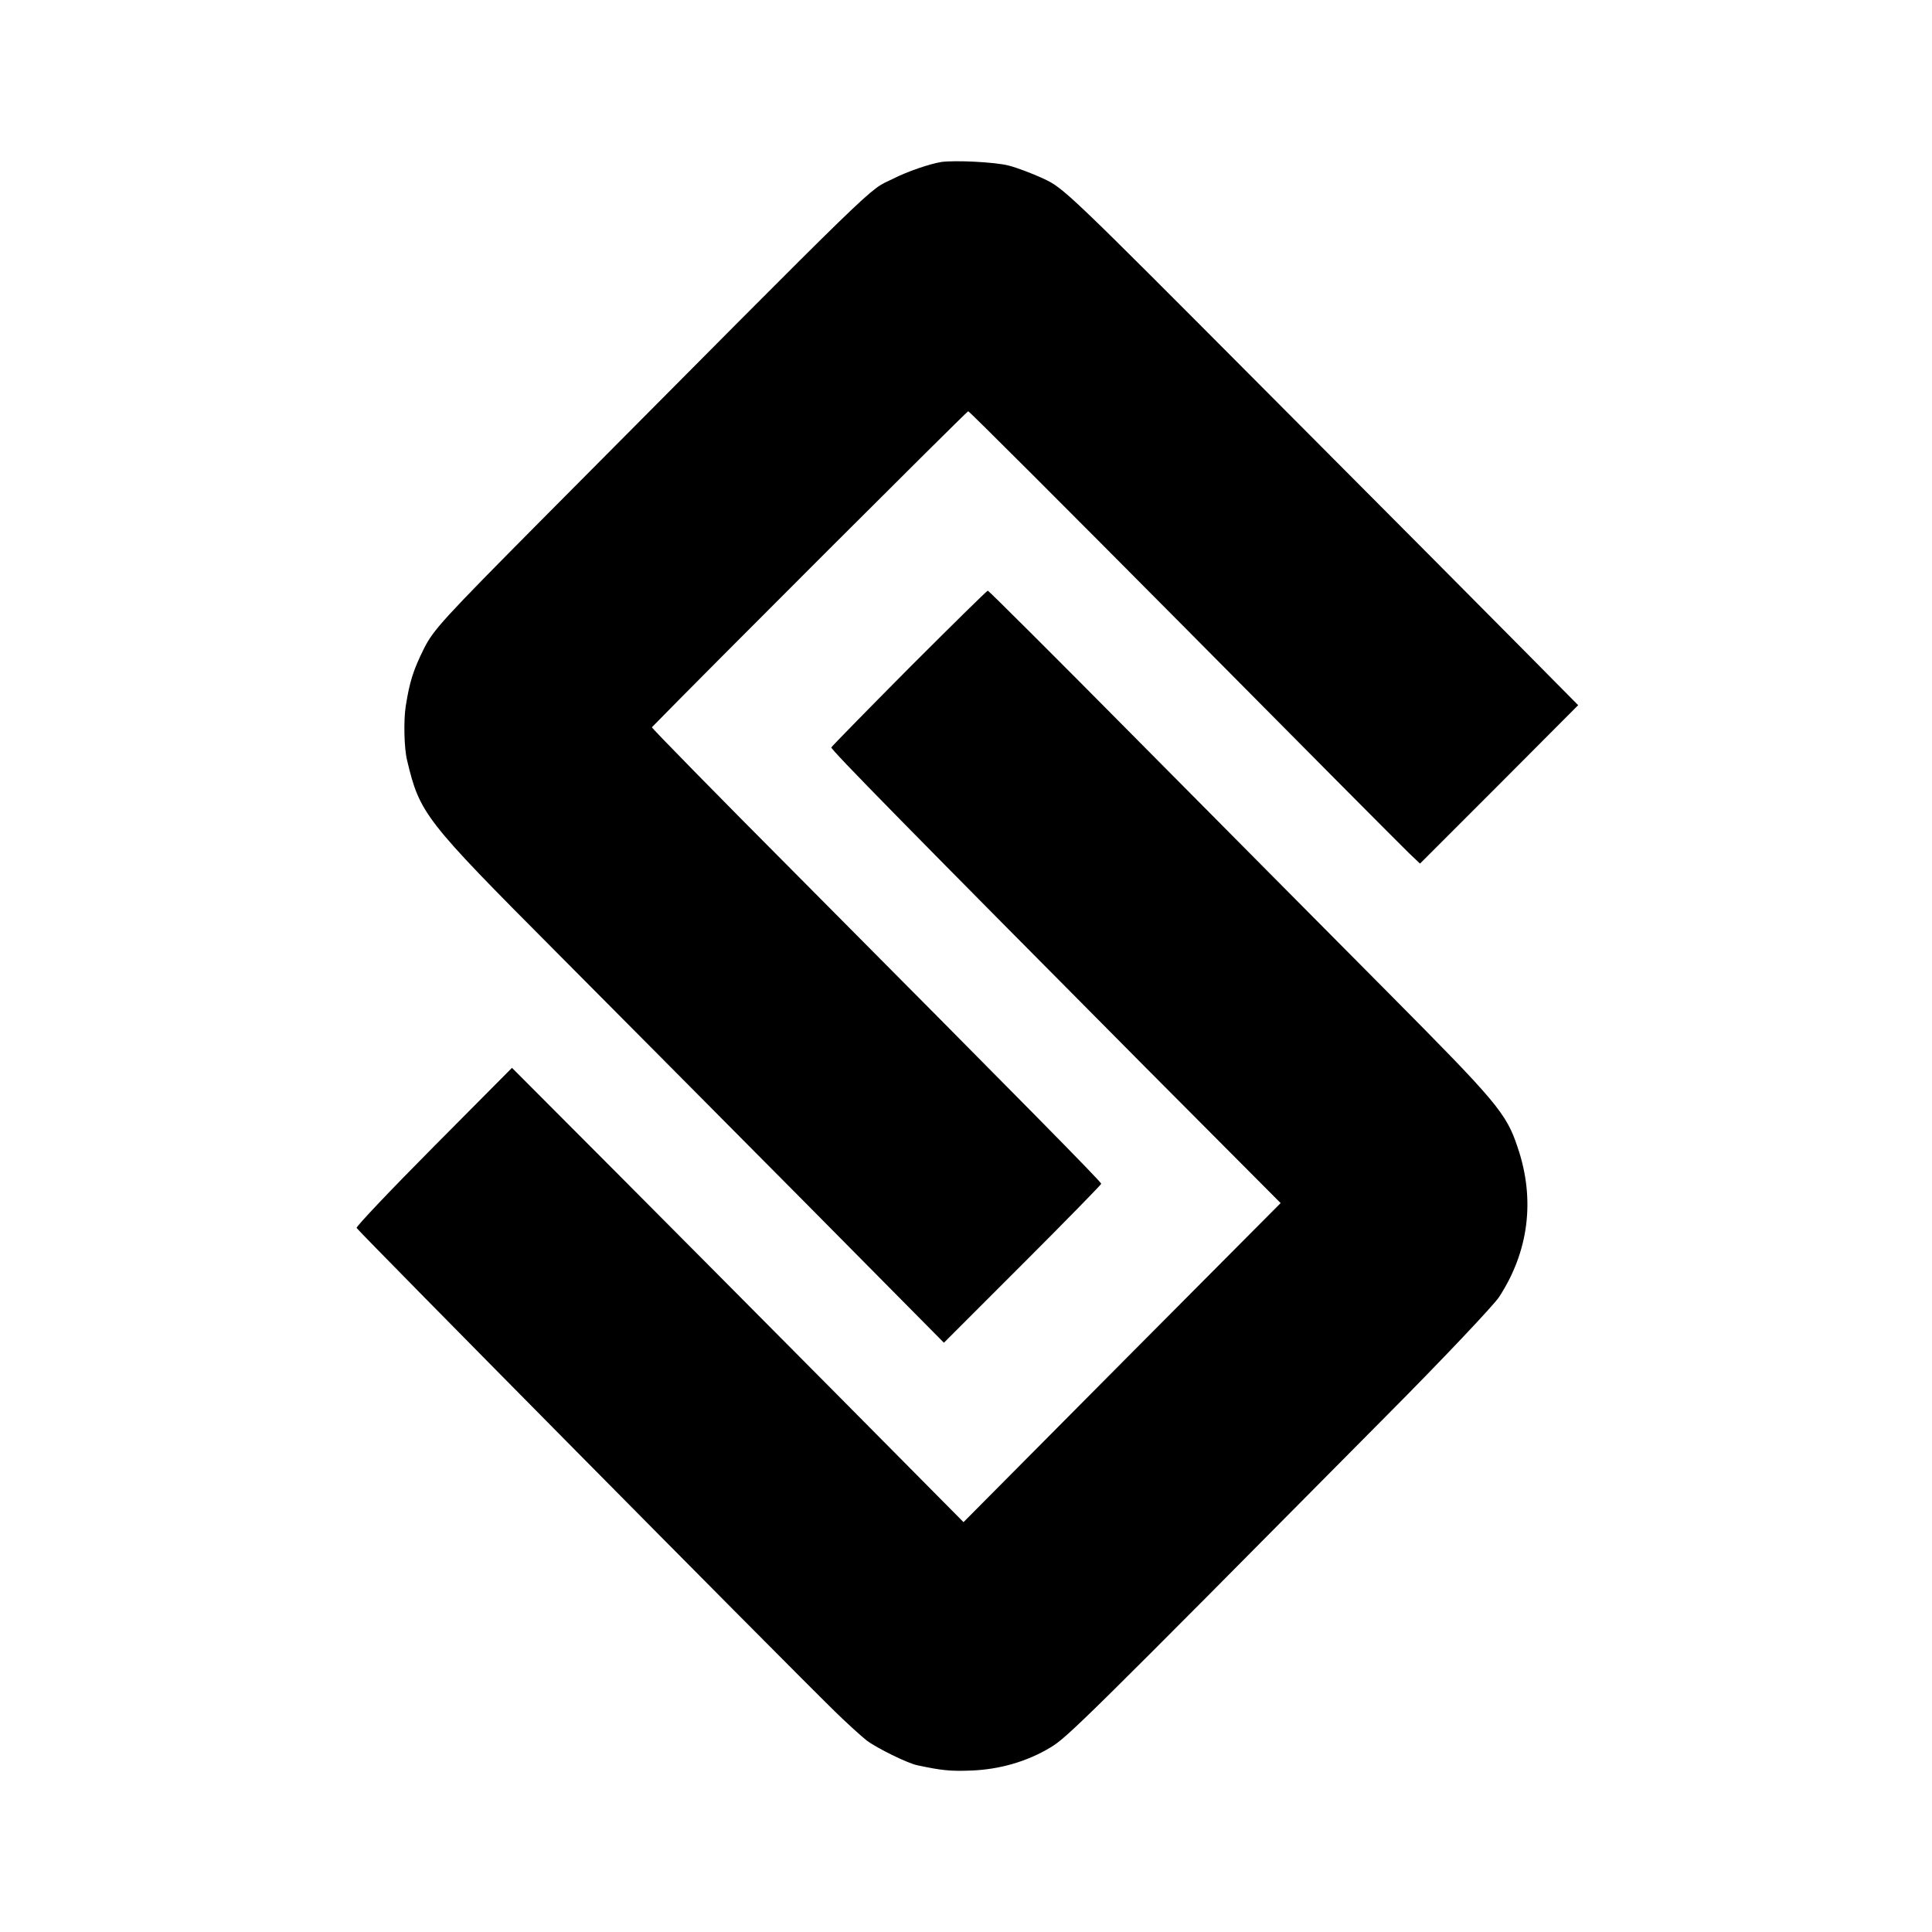
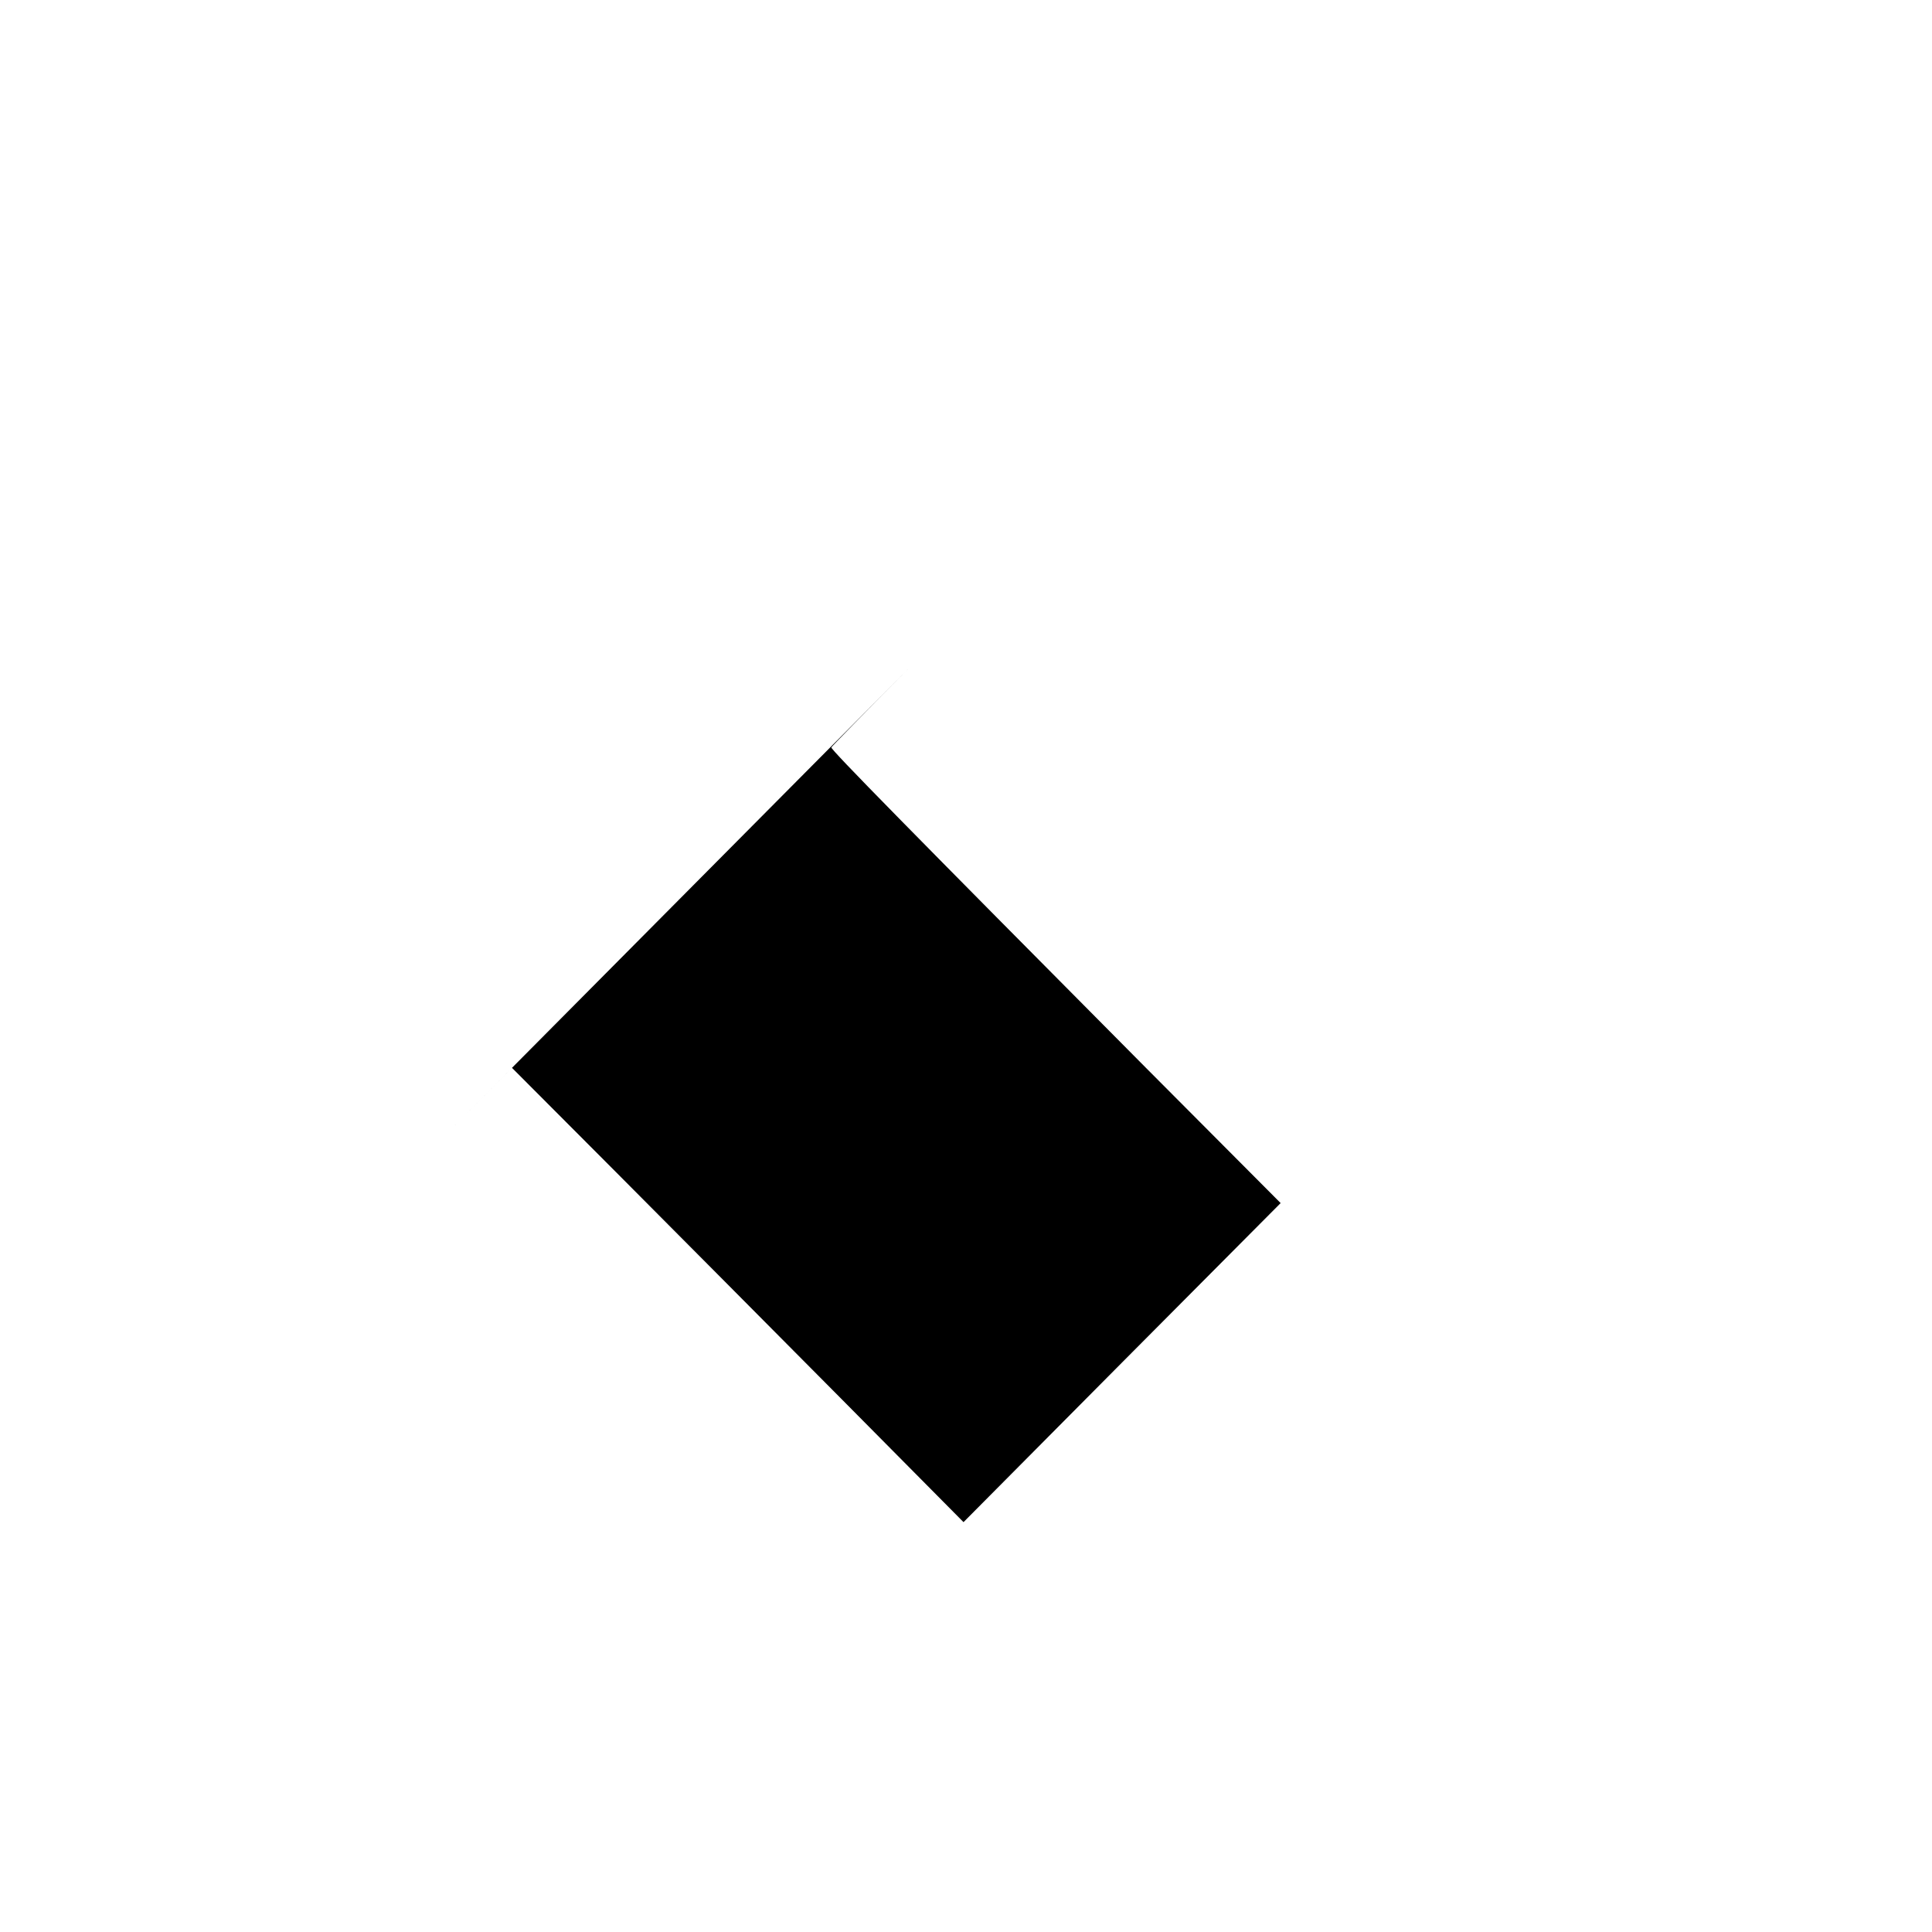
<svg xmlns="http://www.w3.org/2000/svg" version="1.0" width="700pt" height="700pt" viewBox="0 0 700 700" preserveAspectRatio="xMidYMid meet">
  <g transform="translate(0,700) scale(0.1,-0.1)" fill="#000000" stroke="none">
-     <path d="M3410 6413 c-42 -7 -122 -34 -175 -61 -95 -47 -7 38 -1274 -1237 -357 -360 -390 -396 -425 -465 -39 -79 -52 -120 -66 -209 -8 -51 -6 -152 5 -196 46 -193 63 -215 539 -693 226 -227 635 -639 909 -915 l497 -502 285 285 c157 157 285 288 285 291 0 7 -287 298 -1098 1114 -294 295 -532 538 -530 540 180 185 1141 1145 1146 1145 4 0 356 -352 782 -781 426 -430 793 -799 815 -820 l40 -38 287 287 286 287 -193 195 c-106 107 -525 529 -932 937 -725 728 -739 742 -813 776 -41 19 -97 40 -125 47 -49 13 -196 20 -245 13z" />
-     <path d="M3294 4580 c-153 -154 -280 -284 -282 -288 -2 -8 285 -300 1135 -1156 l493 -495 -575 -578 -574 -578 -441 445 c-243 245 -611 615 -818 823 l-377 378 -283 -285 c-156 -157 -282 -290 -280 -295 3 -9 1543 -1566 1733 -1752 44 -43 96 -90 115 -105 37 -28 149 -83 184 -90 89 -19 121 -22 196 -19 101 4 200 32 285 83 60 35 122 96 1218 1202 205 206 388 400 408 430 108 165 132 354 68 542 -41 125 -76 165 -474 566 -209 210 -618 623 -910 917 -291 294 -533 535 -536 535 -3 0 -131 -126 -285 -280z" />
+     <path d="M3294 4580 c-153 -154 -280 -284 -282 -288 -2 -8 285 -300 1135 -1156 l493 -495 -575 -578 -574 -578 -441 445 c-243 245 -611 615 -818 823 l-377 378 -283 -285 z" />
  </g>
</svg>